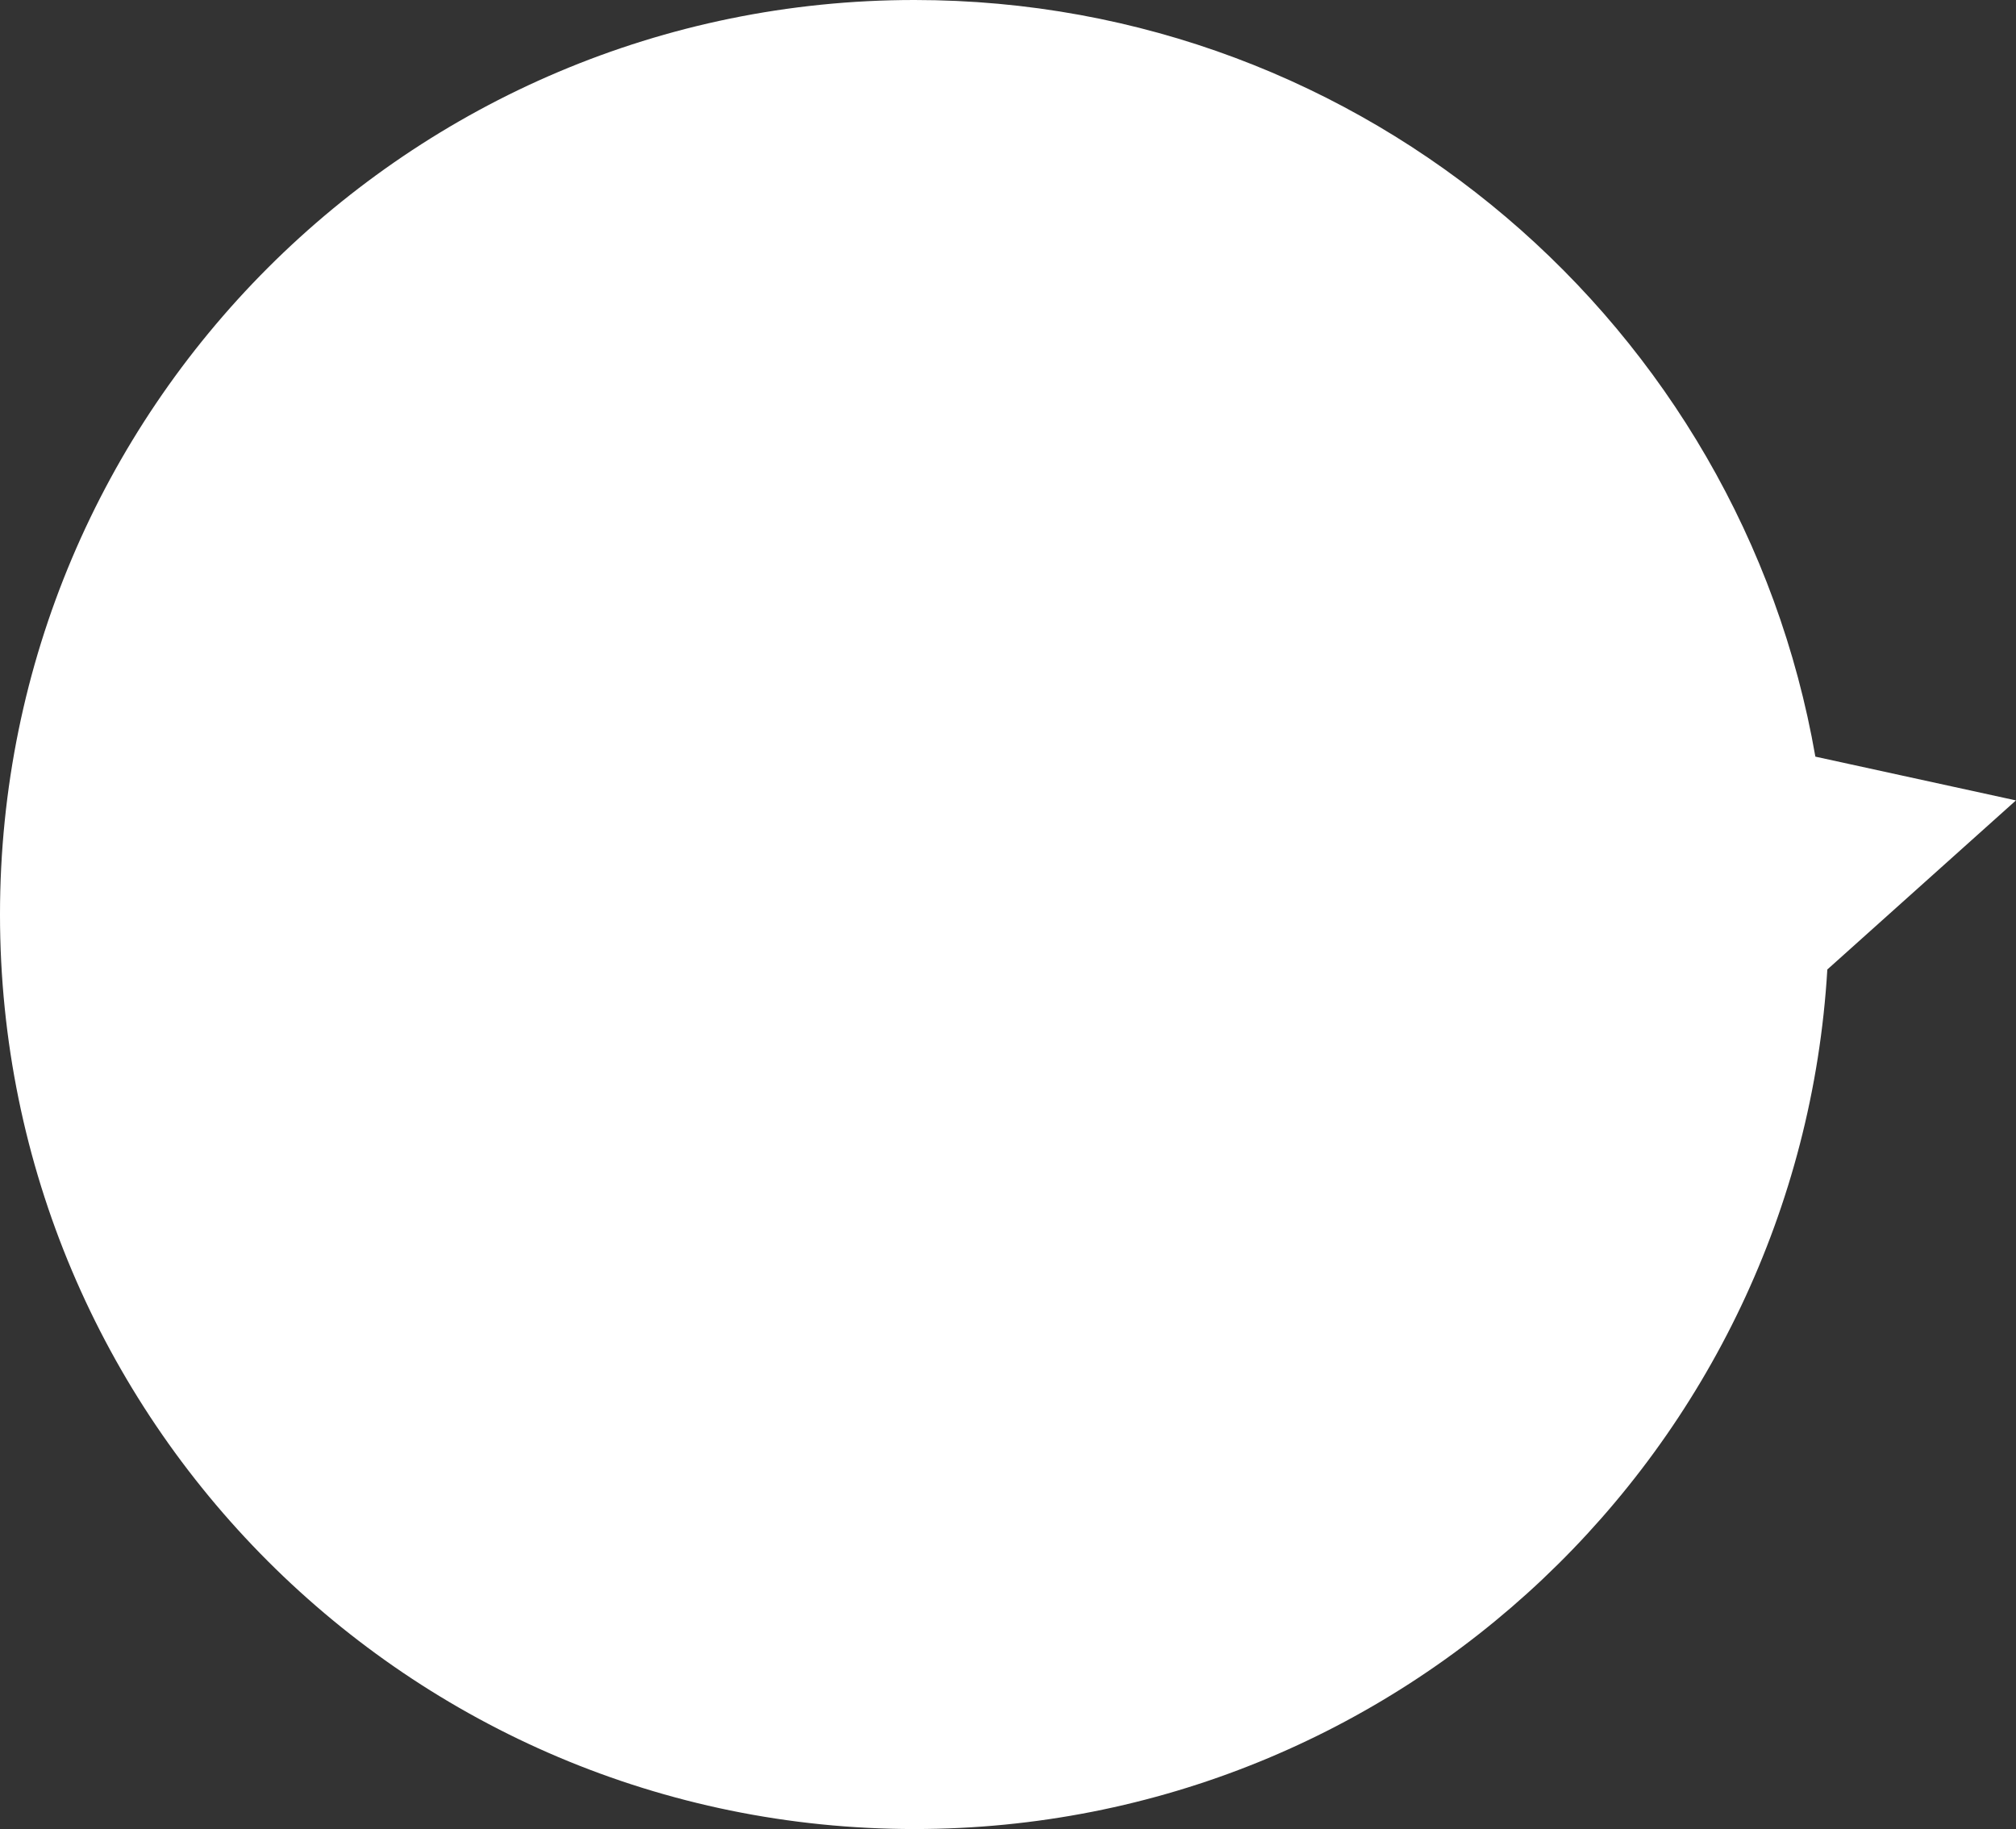
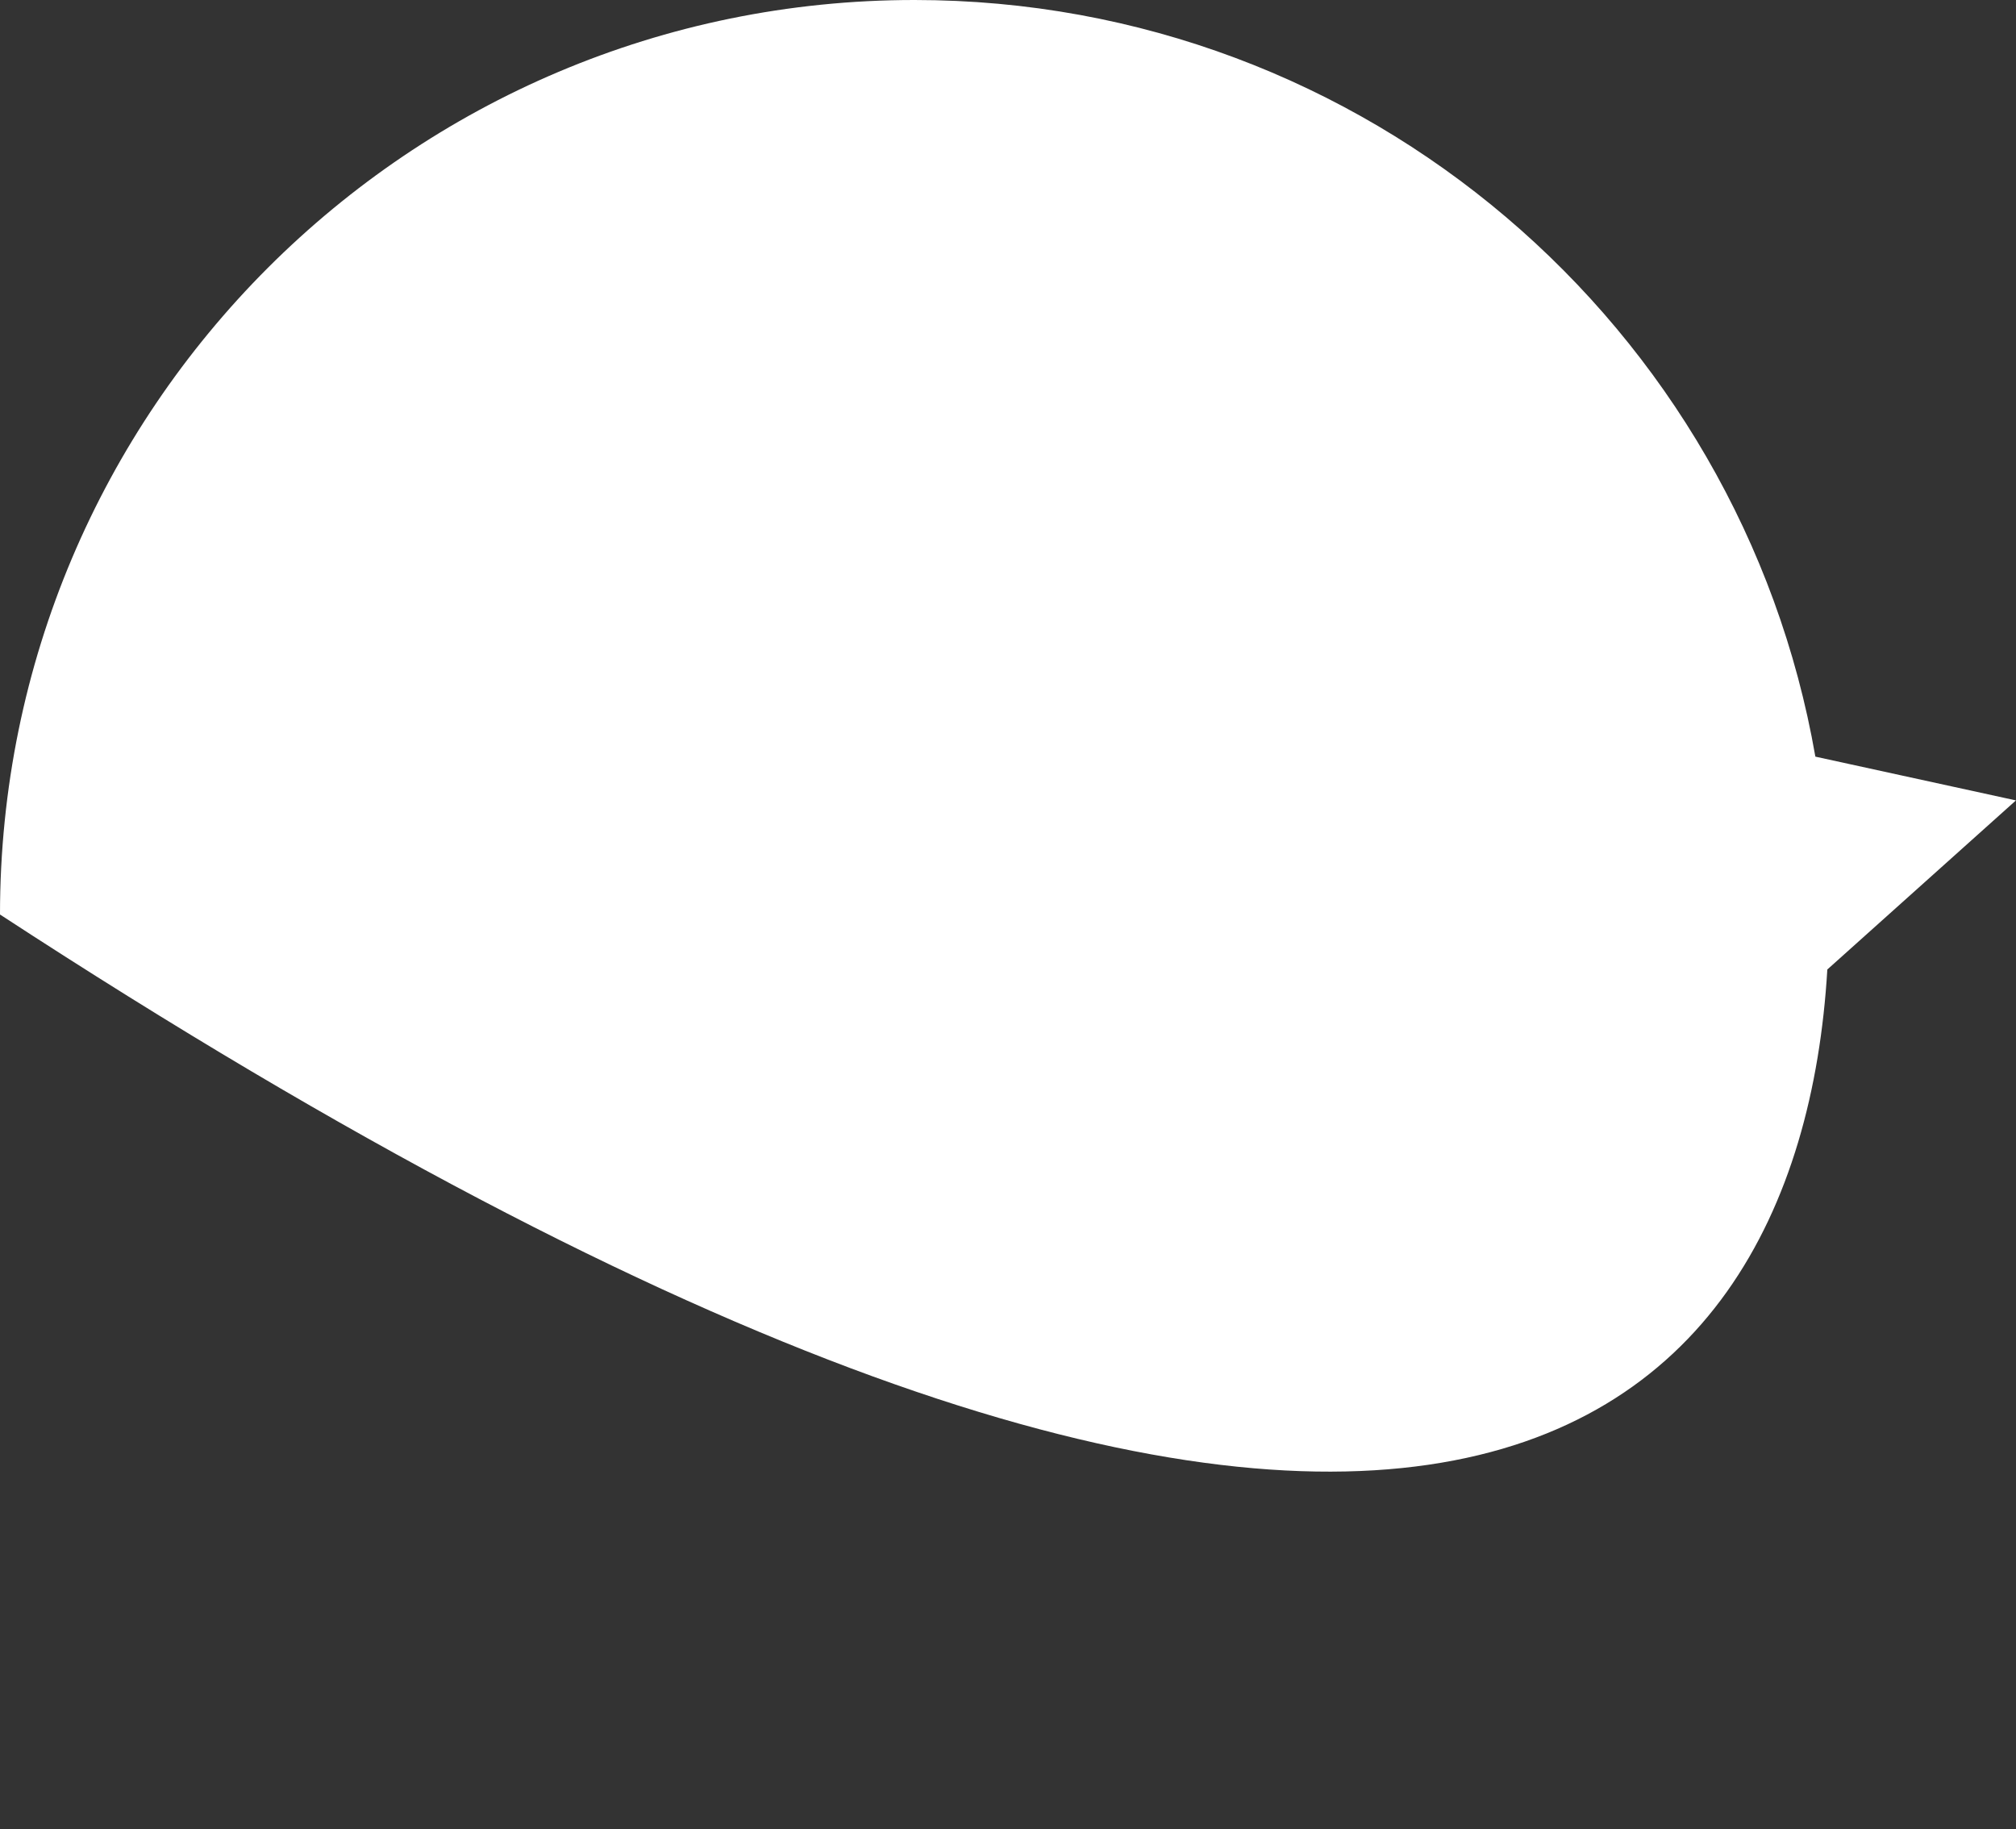
<svg xmlns="http://www.w3.org/2000/svg" width="194" height="176" viewBox="0 0 194 176" fill="none">
  <rect x="0" y="0" width="194" height="176" fill="#333333" stroke="none" />
-   <path fill-rule="evenodd" clip-rule="evenodd" d="M88 0C39.399 0 0 39.399 0 88C0 136.601 39.399 176 88 176C134.825 176 173.108 139.428 175.844 93.29L193.995 77.02L174.693 72.808C167.495 31.447 131.42 0 88 0Z" fill="white" />
+   <path fill-rule="evenodd" clip-rule="evenodd" d="M88 0C39.399 0 0 39.399 0 88C134.825 176 173.108 139.428 175.844 93.29L193.995 77.02L174.693 72.808C167.495 31.447 131.42 0 88 0Z" fill="white" />
</svg>